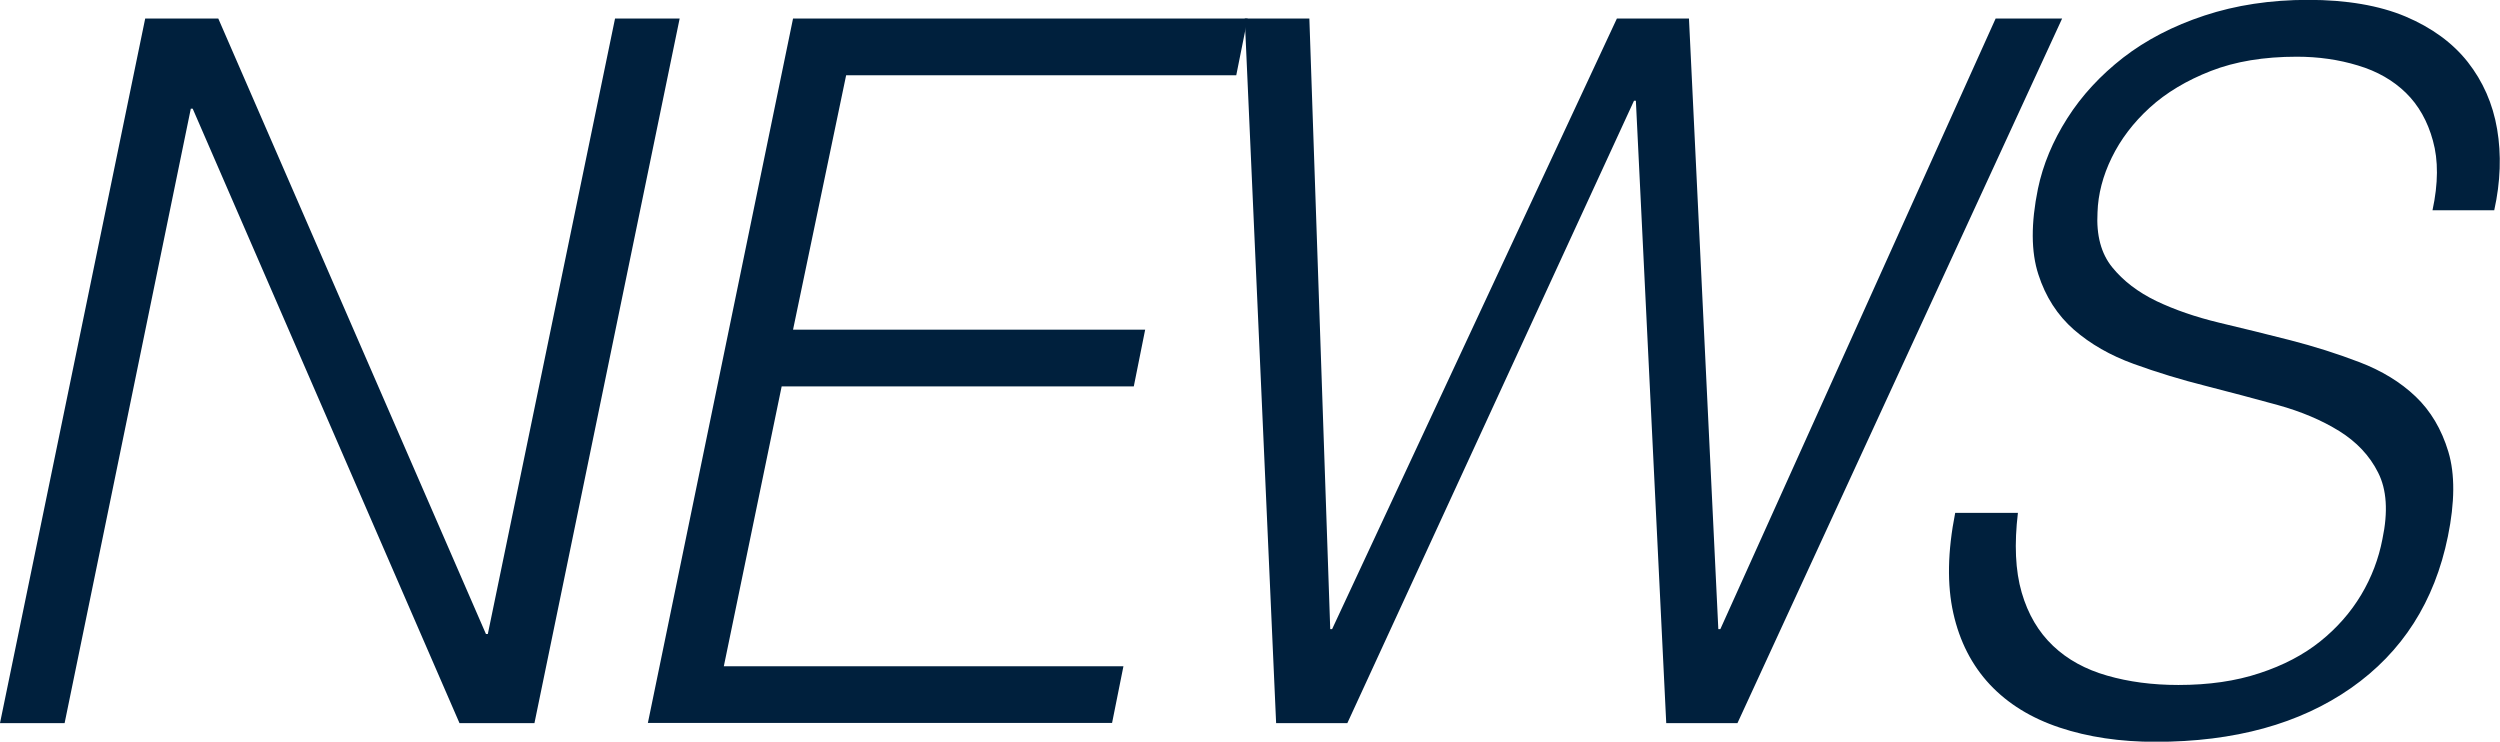
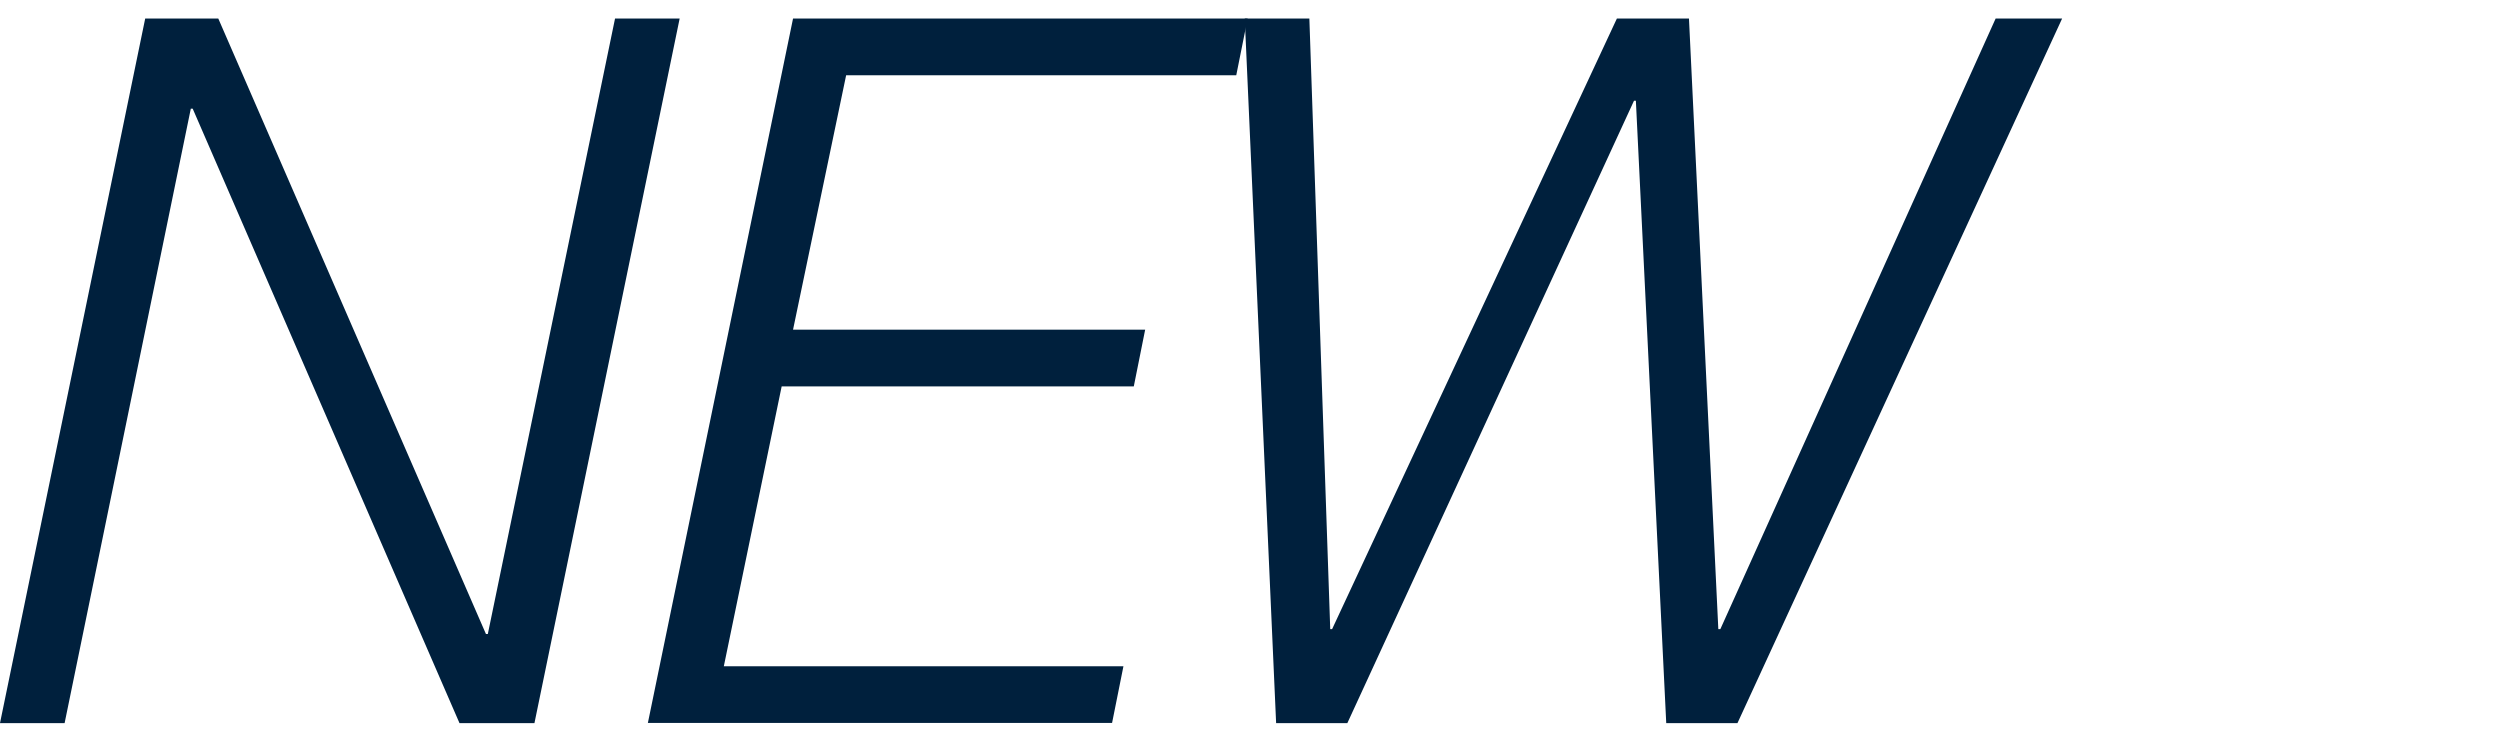
<svg xmlns="http://www.w3.org/2000/svg" id="_レイヤー_2" data-name="レイヤー 2" viewBox="0 0 173.73 51.54">
  <g id="_レイヤー_1-2" data-name="レイヤー 1">
    <g>
      <path d="M13.39,7.55h-.13L4.49,50.25H0L10.09,1.29h5.08l18.6,42.77h.13L42.74,1.29h4.49l-10.09,48.96h-5.21L13.39,7.55Z" fill="#00203d" />
      <path d="M45.02,50.25L55.11,1.29h31.59l-.79,3.94h-27.11l-3.69,17.68h24.47l-.79,3.94h-24.47l-4.02,19.45h27.77l-.79,3.94h-32.25Z" fill="#00203d" />
-       <path d="M119.42,43.72h.13L138.68,1.29h4.62l-22.56,48.96h-4.95l-2.11-43.25h-.13l-19.92,43.25h-4.95l-2.18-48.96h4.49l1.45,42.43h.13L112.36,1.29h5.01l2.04,42.43Z" fill="#00203d" />
-       <path d="M140.23,35.63c-.26,2.18-.18,4.02.26,5.54.44,1.52,1.17,2.75,2.18,3.71s2.26,1.64,3.76,2.07c1.49.43,3.14.65,4.95.65,2.11,0,3.99-.27,5.64-.82,1.65-.54,3.06-1.28,4.22-2.21,1.16-.93,2.11-2.01,2.84-3.23.73-1.22,1.22-2.52,1.48-3.88.4-1.9.3-3.44-.3-4.62-.59-1.18-1.5-2.14-2.71-2.89-1.21-.75-2.63-1.35-4.25-1.8-1.63-.45-3.3-.89-5.01-1.33-1.71-.43-3.39-.94-5.01-1.53-1.63-.59-3.01-1.38-4.16-2.38-1.14-1-1.97-2.28-2.47-3.84-.51-1.56-.52-3.55-.03-5.95.35-1.68,1.03-3.31,2.04-4.9,1.01-1.59,2.31-2.99,3.89-4.22,1.58-1.22,3.46-2.2,5.64-2.92,2.18-.72,4.58-1.09,7.22-1.09s4.94.39,6.76,1.16c1.82.77,3.27,1.83,4.32,3.16,1.05,1.34,1.74,2.89,2.04,4.66s.24,3.65-.2,5.64h-4.29c.4-1.86.41-3.47.03-4.83-.37-1.36-1-2.47-1.88-3.33-.88-.86-1.99-1.5-3.33-1.9-1.34-.41-2.76-.61-4.25-.61-2.29,0-4.28.33-5.97.99-1.69.66-3.11,1.51-4.25,2.55-1.14,1.04-2.02,2.2-2.64,3.47-.62,1.27-.95,2.54-.99,3.81-.09,1.59.25,2.86,1.02,3.81.77.95,1.79,1.73,3.07,2.35,1.28.61,2.73,1.11,4.35,1.5,1.63.39,3.28.79,4.95,1.22,1.67.43,3.28.94,4.82,1.53,1.54.59,2.84,1.38,3.89,2.38,1.05,1,1.81,2.28,2.28,3.84s.45,3.53-.03,5.88c-.92,4.53-3.17,8.05-6.73,10.54-3.56,2.49-8.09,3.74-13.59,3.74-2.46,0-4.68-.33-6.66-.99-1.98-.66-3.59-1.65-4.85-2.99-1.25-1.34-2.1-2.99-2.54-4.96-.44-1.97-.4-4.29.13-6.97h4.35Z" fill="#00203d" />
+       <path d="M119.42,43.72h.13L138.68,1.29h4.62l-22.56,48.96h-4.95l-2.11-43.25h-.13l-19.92,43.25h-4.95l-2.18-48.96h4.49l1.45,42.43h.13L112.36,1.29h5.01l2.04,42.43" fill="#00203d" />
    </g>
  </g>
</svg>